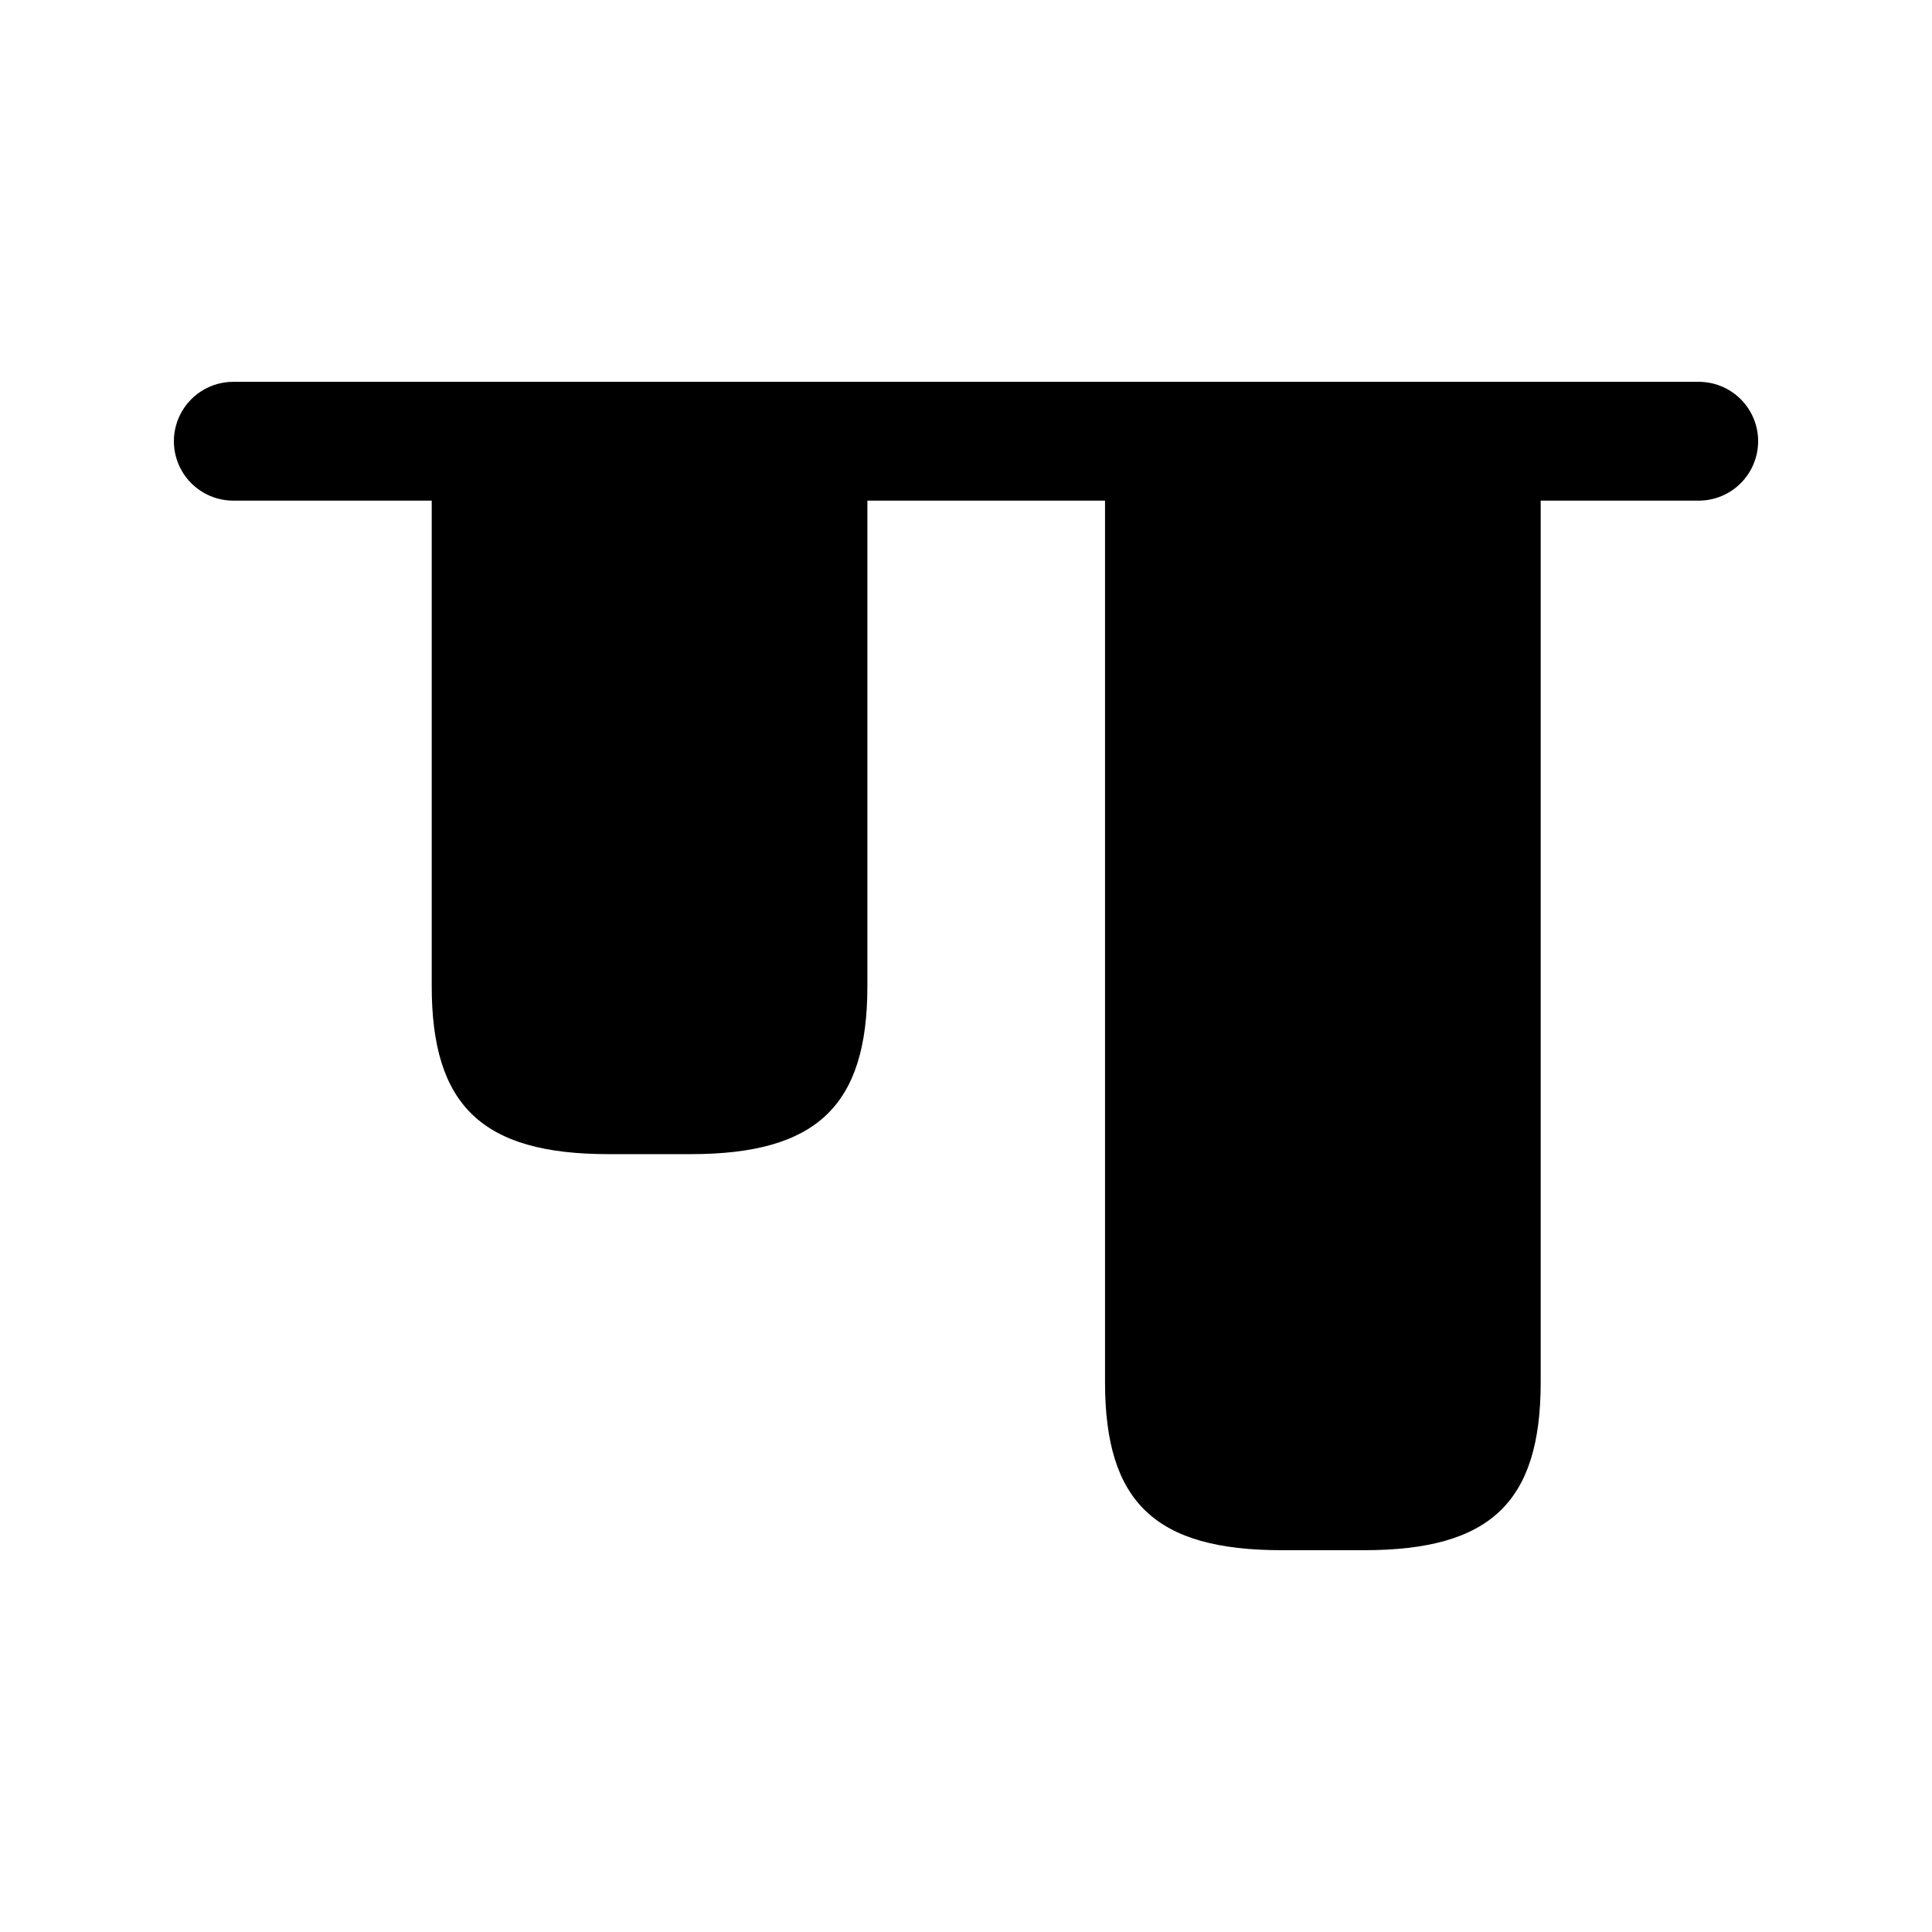
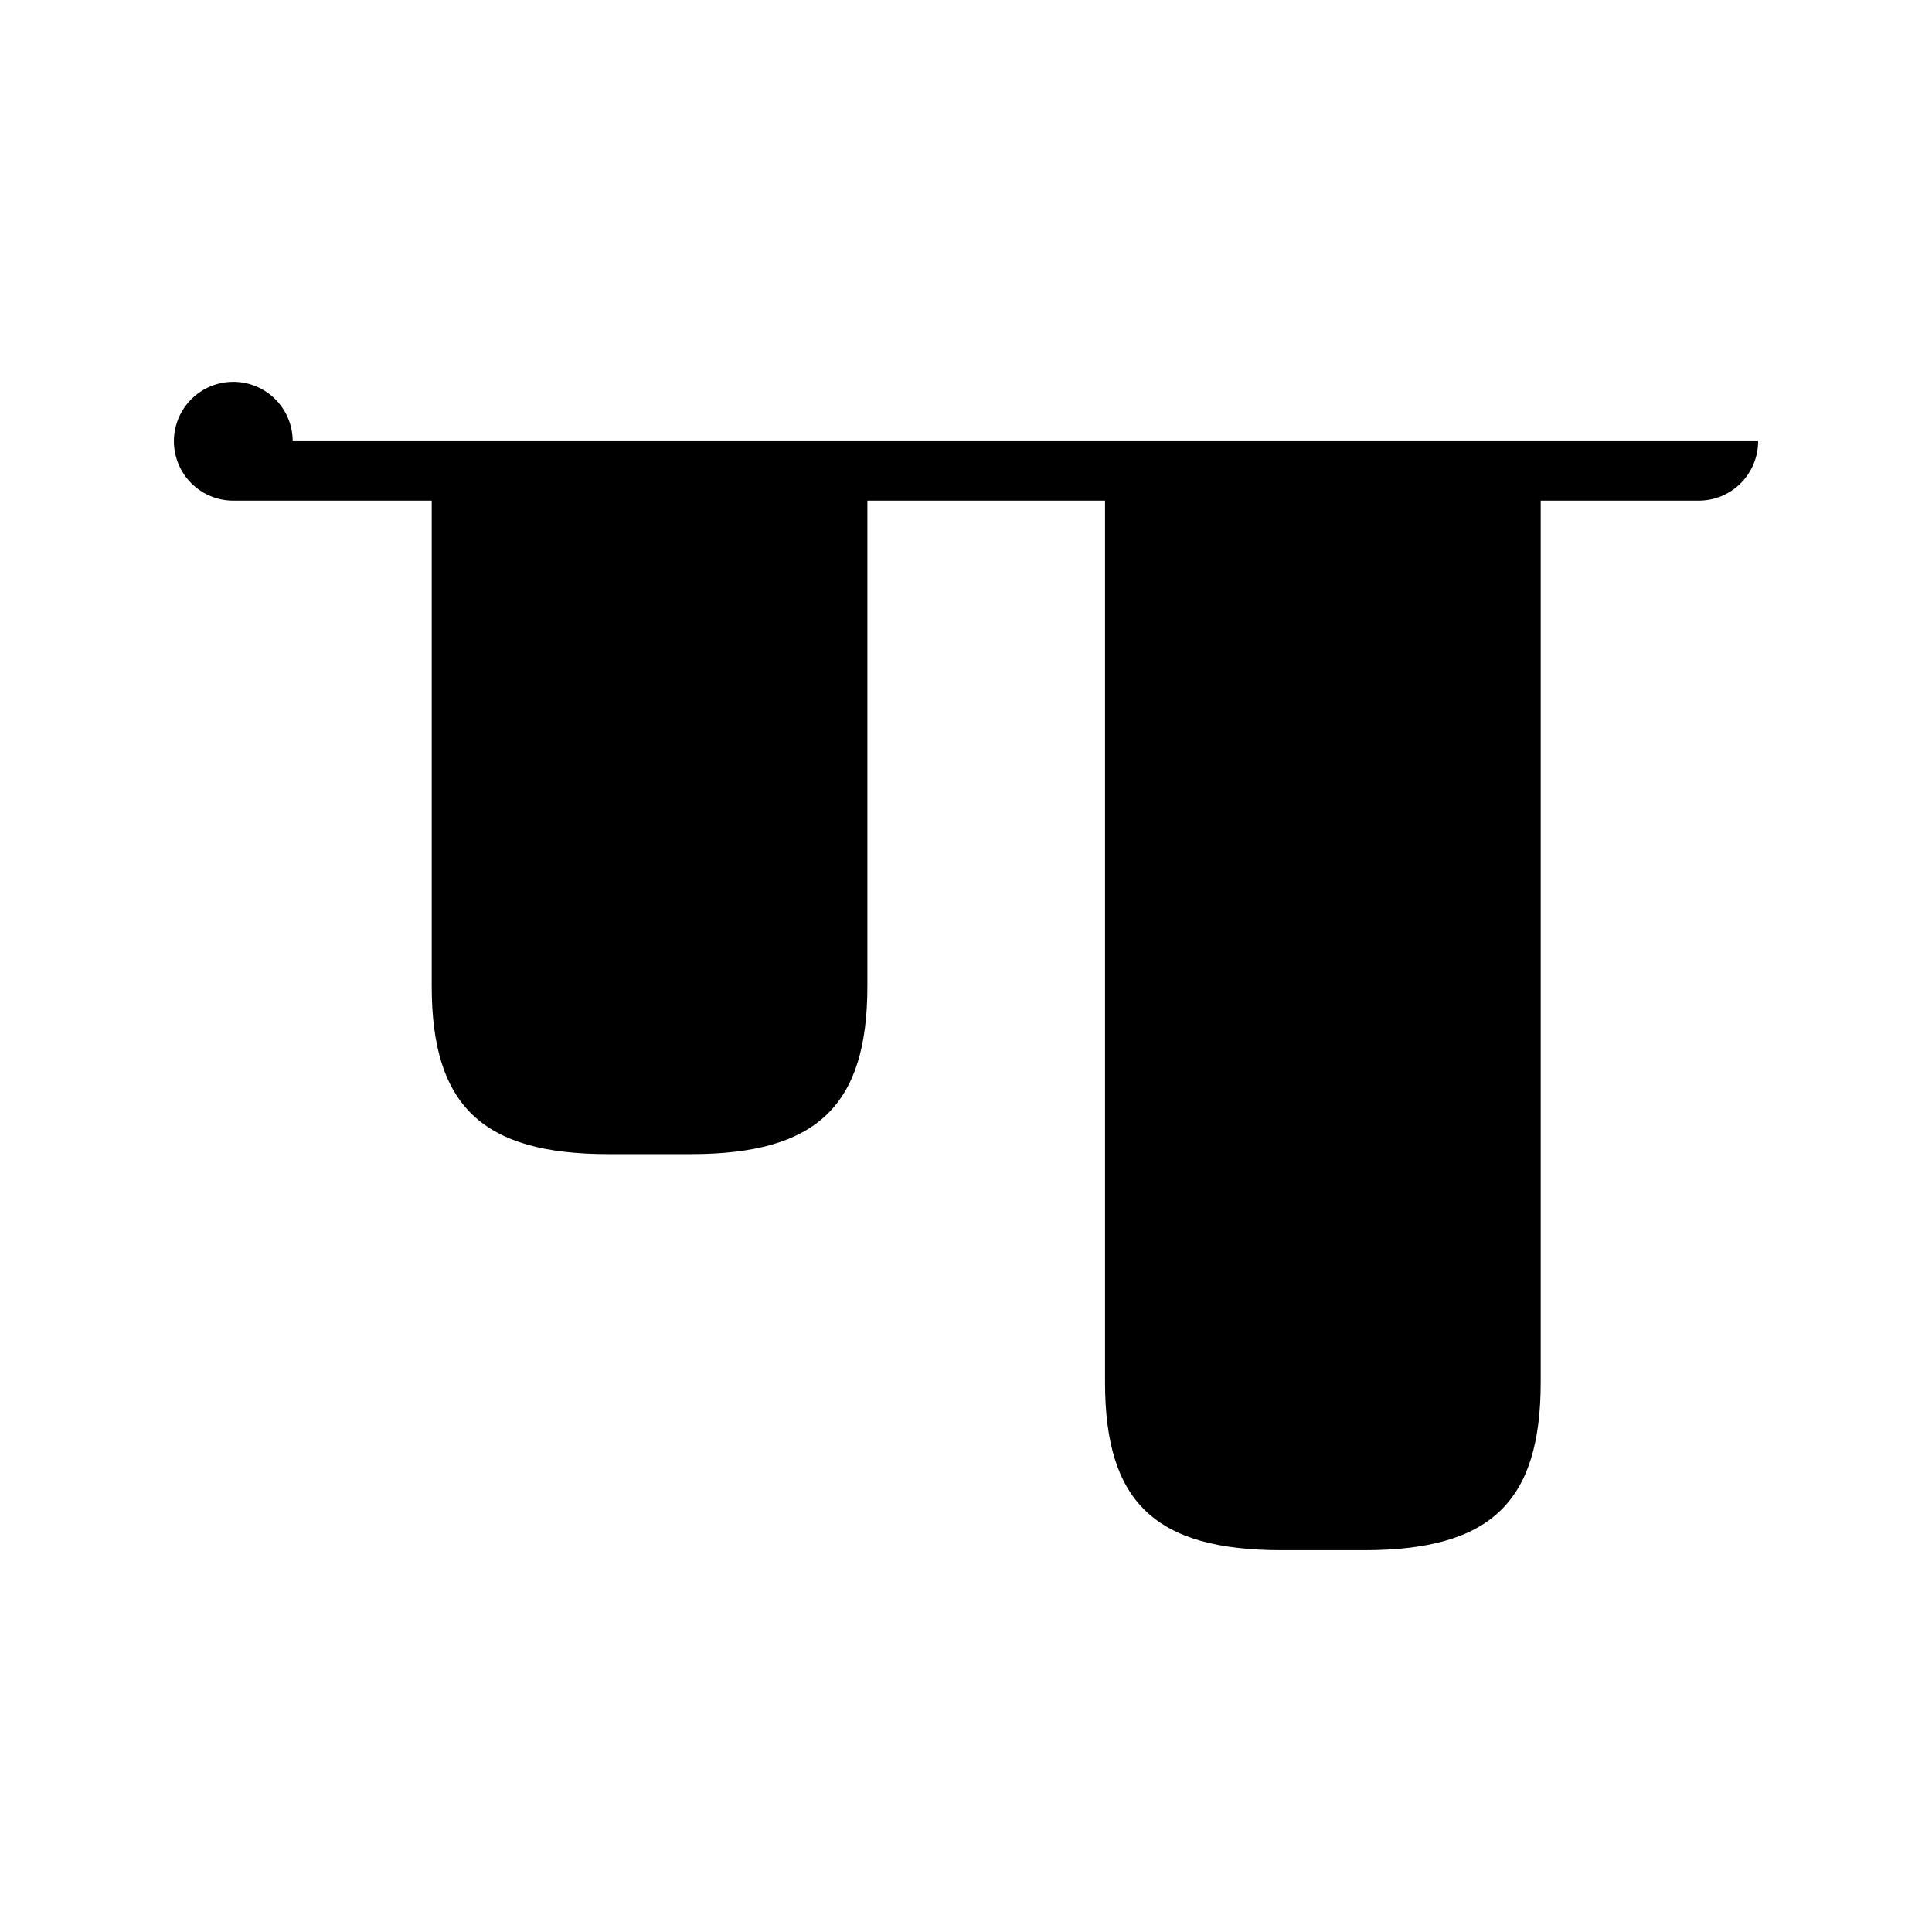
<svg xmlns="http://www.w3.org/2000/svg" fill="#000000" width="800px" height="800px" version="1.1" viewBox="144 144 512 512">
-   <path d="m609.92 260.93c0 4.176-1.66 8.18-4.613 11.133-2.949 2.953-6.953 4.609-11.129 4.613h-41.879v233.64c0 31.906-13.434 44.504-46.812 44.504h-21.832c-33.379 0-46.812-12.594-46.812-44.504v-233.64h-62.977v128.68c0 31.699-13.434 44.504-46.812 44.504h-21.832c-33.379 0-46.812-12.805-46.812-44.504v-128.68h-52.586c-5.625 0-10.82-3.004-13.633-7.875s-2.812-10.871 0-15.742c2.812-4.871 8.008-7.871 13.633-7.871h388.36c4.176 0 8.18 1.66 11.129 4.609 2.953 2.953 4.613 6.957 4.613 11.133z" />
+   <path d="m609.92 260.93c0 4.176-1.66 8.18-4.613 11.133-2.949 2.953-6.953 4.609-11.129 4.613h-41.879v233.64c0 31.906-13.434 44.504-46.812 44.504h-21.832c-33.379 0-46.812-12.594-46.812-44.504v-233.64h-62.977v128.68c0 31.699-13.434 44.504-46.812 44.504h-21.832c-33.379 0-46.812-12.805-46.812-44.504v-128.68h-52.586c-5.625 0-10.82-3.004-13.633-7.875s-2.812-10.871 0-15.742c2.812-4.871 8.008-7.871 13.633-7.871c4.176 0 8.18 1.66 11.129 4.609 2.953 2.953 4.613 6.957 4.613 11.133z" />
</svg>